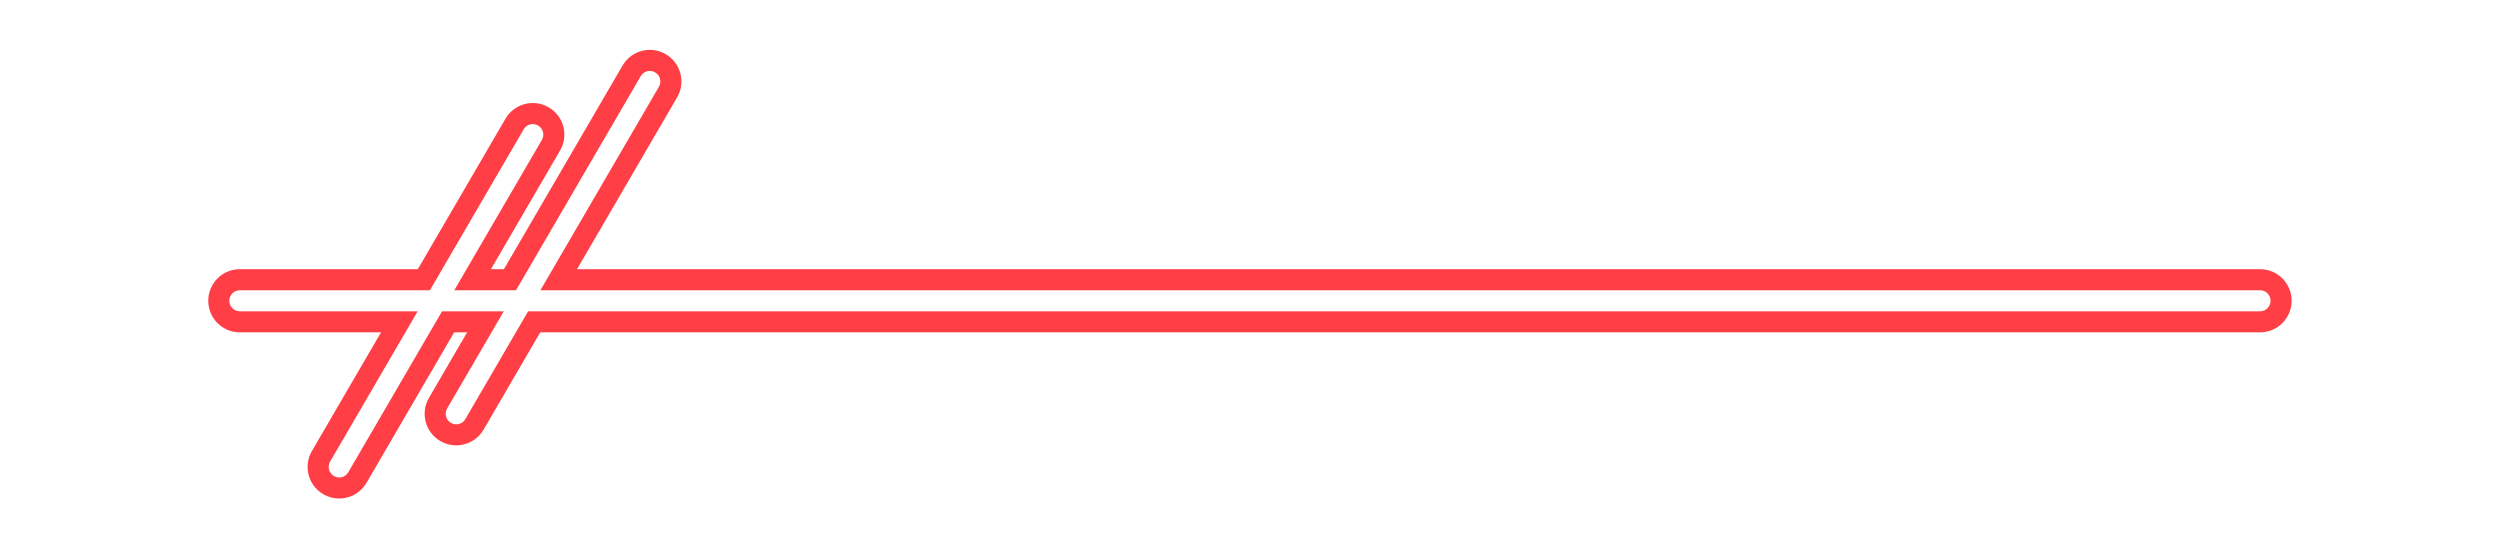
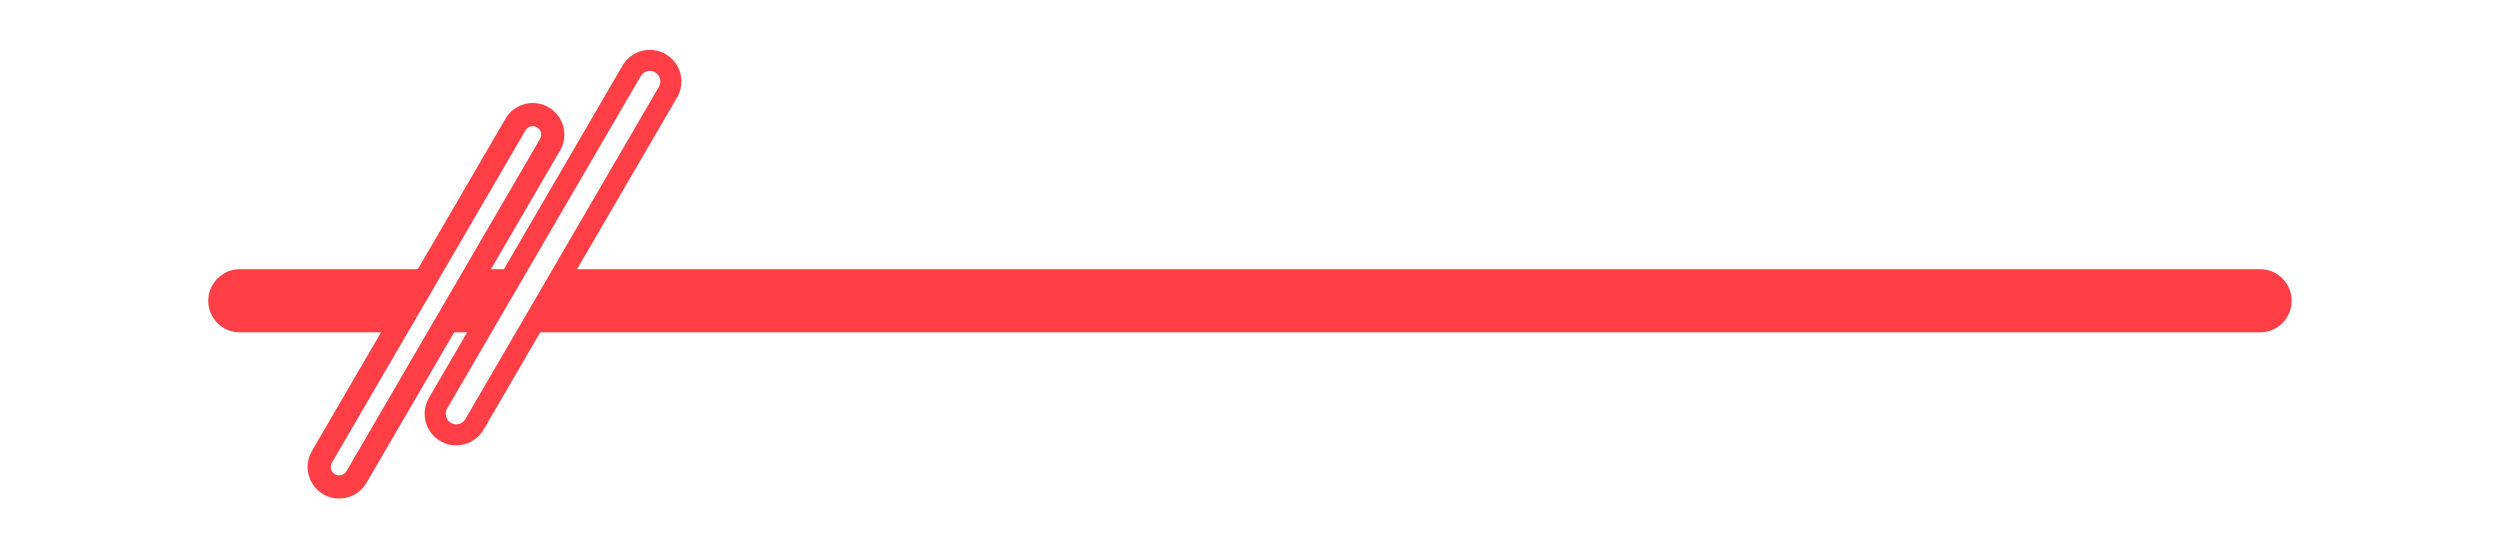
<svg xmlns="http://www.w3.org/2000/svg" xmlns:xlink="http://www.w3.org/1999/xlink" height="258.2" preserveAspectRatio="xMidYMid meet" version="1.0" viewBox="-78.6 -5.1 1187.0 258.2" width="1187.0" zoomAndPan="magnify">
  <filter id="a" xlink:actuate="onLoad" xlink:show="other" xlink:type="simple">
    <feGaussianBlur stdDeviation="7" />
  </filter>
  <g>
    <g fill="#ff3f45" filter="url(#a)" id="change1_1">
      <path d="M994.468,152.706H35.28c-8.284,0-15-6.716-15-15s6.716-15,15-15h959.188c8.284,0,15,6.716,15,15 S1002.752,152.706,994.468,152.706z" />
      <path d="M82.436,231.603c-2.563,0-5.161-0.658-7.536-2.042c-7.158-4.17-9.581-13.353-5.411-20.511 l91.915-157.788c4.17-7.158,13.354-9.58,20.512-5.411c7.158,4.17,9.581,13.353,5.411,20.511L95.412,224.15 C92.625,228.933,87.6,231.603,82.436,231.603z" />
      <path d="M138.01,206.369c-2.563,0-5.161-0.658-7.536-2.042c-7.158-4.17-9.581-13.353-5.411-20.511 l91.915-157.787c4.17-7.159,13.353-9.582,20.512-5.411c7.158,4.17,9.581,13.353,5.411,20.511l-91.915,157.787 C148.199,203.7,143.174,206.369,138.01,206.369z" />
    </g>
    <g fill="#fff" filter="url(#a)" id="change2_1">
-       <path d="M994.468,141.706H35.28c-2.209,0-4-1.791-4-4s1.791-4,4-4h959.188c2.209,0,4,1.791,4,4 S996.677,141.706,994.468,141.706z" />
      <path d="M82.446,220.601c-0.684,0-1.376-0.176-2.009-0.545c-1.909-1.111-2.555-3.561-1.443-5.47 l91.915-157.788c1.112-1.908,3.561-2.555,5.47-1.442c1.909,1.111,2.555,3.561,1.443,5.47L85.907,218.614 C85.164,219.889,83.823,220.601,82.446,220.601z" />
-       <path d="M138.021,195.367c-0.684,0-1.376-0.176-2.009-0.545c-1.909-1.111-2.555-3.561-1.443-5.47 l91.915-157.787c1.112-1.909,3.561-2.555,5.47-1.442c1.909,1.111,2.555,3.561,1.443,5.47L141.481,193.38 C140.738,194.655,139.398,195.367,138.021,195.367z" />
    </g>
    <g fill="#fff" id="change2_2">
-       <path d="M994.468,142.706H35.28c-2.761,0-5-2.238-5-5s2.239-5,5-5h959.188c2.761,0,5,2.238,5,5 S997.229,142.706,994.468,142.706z" />
-       <path d="M82.445,221.601c-0.854,0-1.72-0.22-2.512-0.681c-2.386-1.39-3.194-4.451-1.804-6.837 l91.915-157.788c1.39-2.387,4.451-3.192,6.837-1.804c2.386,1.39,3.194,4.451,1.804,6.837L86.771,219.117 C85.842,220.712,84.167,221.601,82.445,221.601z" />
      <path d="M138.02,196.367c-0.854,0-1.72-0.22-2.512-0.681c-2.386-1.39-3.194-4.451-1.804-6.837 l91.915-157.787c1.39-2.387,4.451-3.193,6.837-1.804c2.386,1.39,3.194,4.451,1.804,6.837l-91.915,157.787 C141.416,195.477,139.741,196.367,138.02,196.367z" />
    </g>
  </g>
</svg>